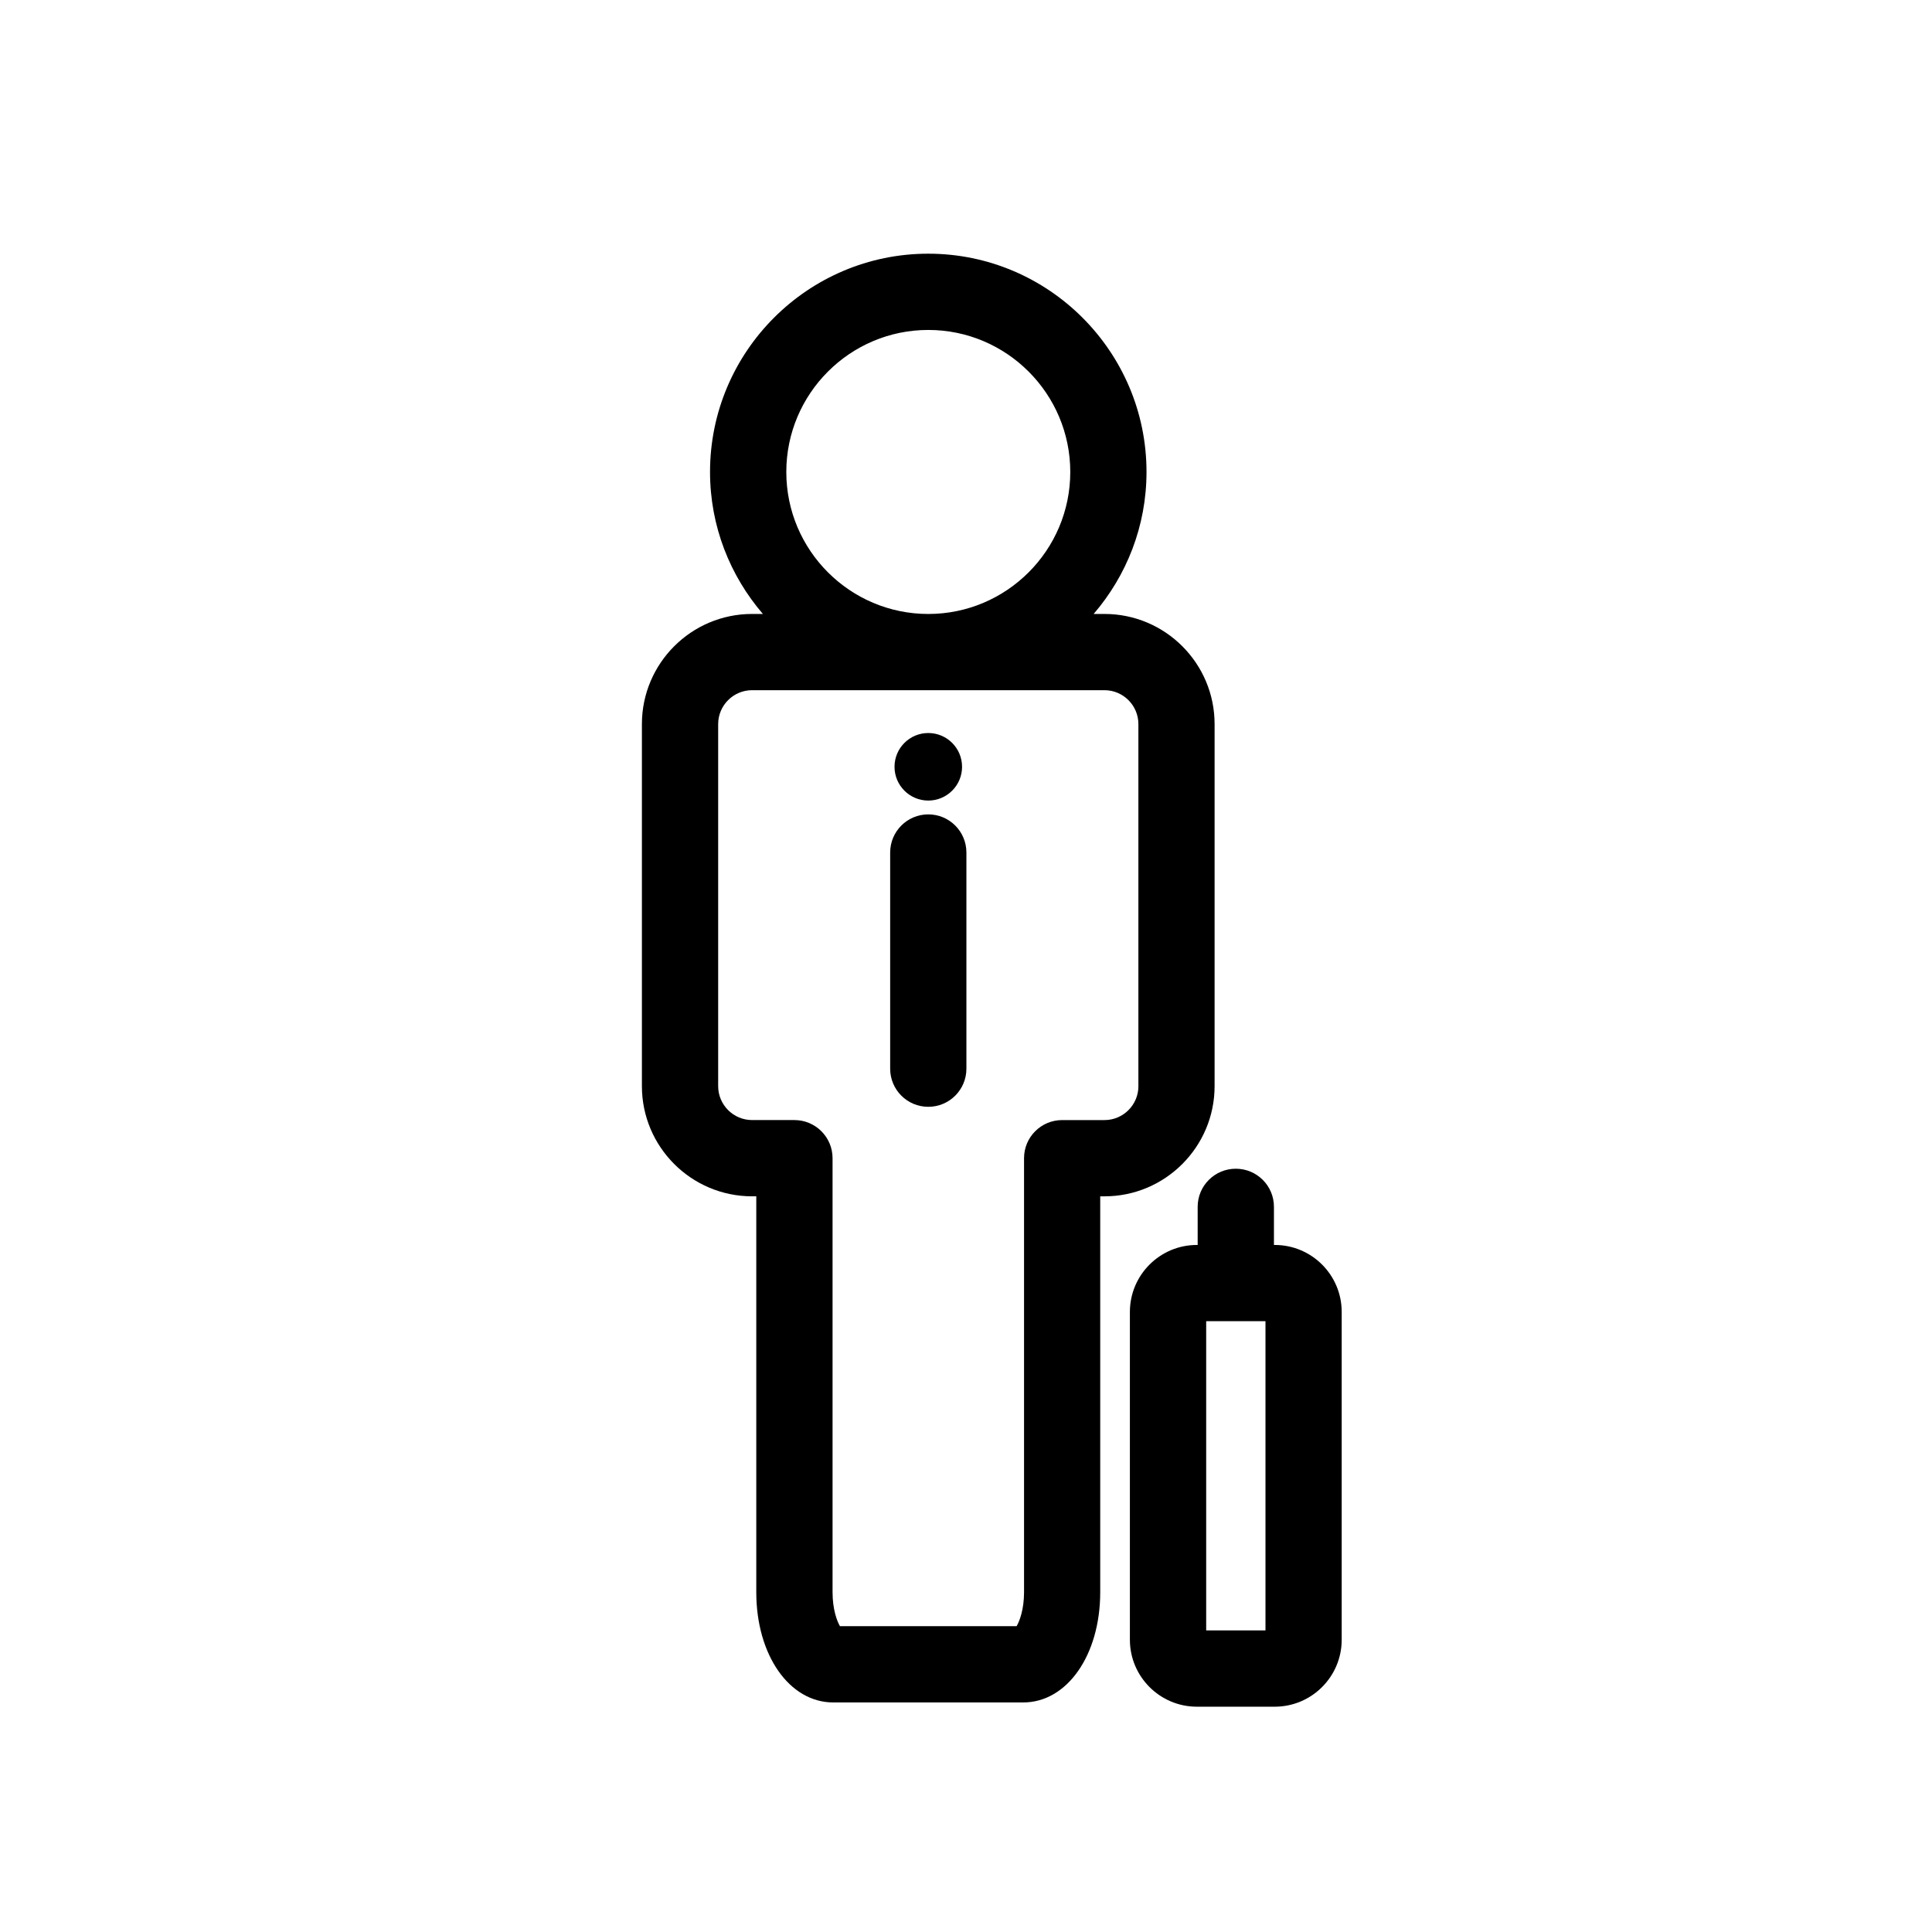
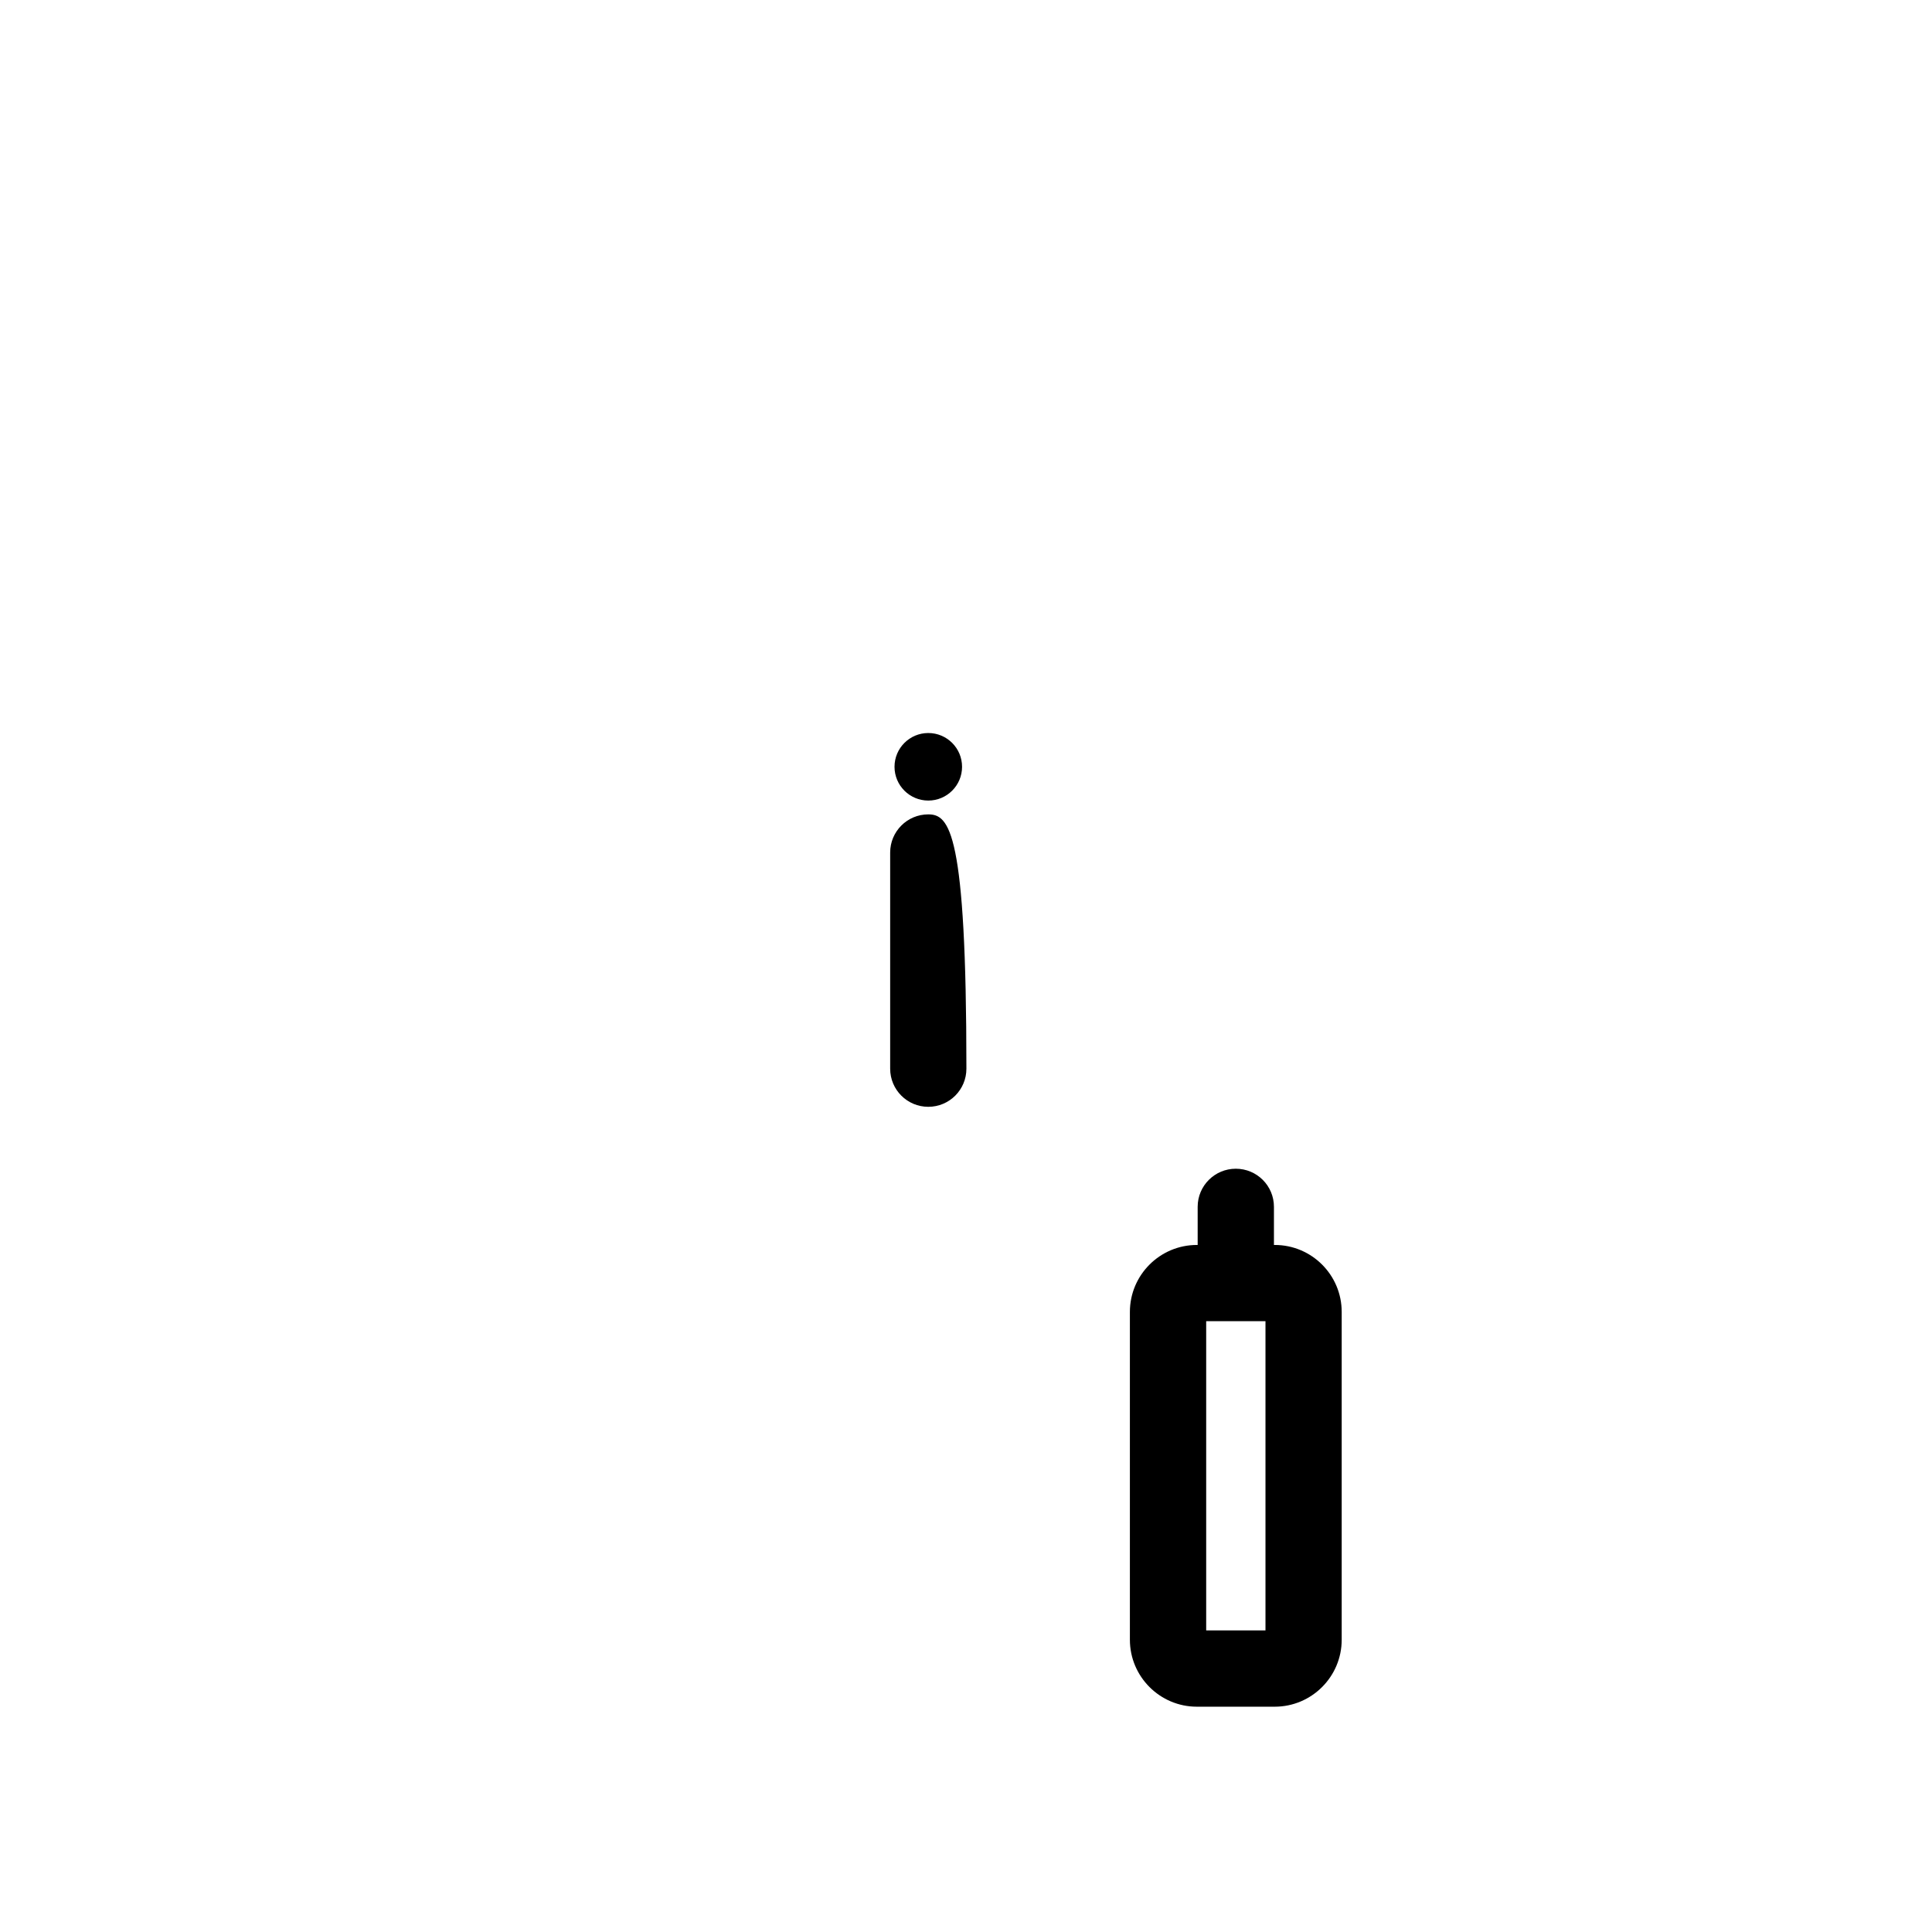
<svg xmlns="http://www.w3.org/2000/svg" version="1.1" id="Layer_1" x="0px" y="0px" width="100px" height="100px" viewBox="0 0 100 100" enable-background="new 0 0 100 100" xml:space="preserve">
  <g>
-     <path d="M57.168,31.778h-0.561c1.701-1.978,2.736-4.543,2.736-7.35c0-6.228-5.067-11.297-11.296-11.297   c-6.228,0-11.296,5.069-11.296,11.297c0,2.807,1.036,5.372,2.736,7.35h-0.56c-3.146,0-5.702,2.558-5.702,5.702v18.738   c0,3.145,2.557,5.703,5.702,5.703h0.218v20.493c0,3.251,1.712,5.704,3.983,5.704h9.835c2.272,0,3.984-2.453,3.984-5.704V61.922   h0.219c3.145,0,5.701-2.559,5.701-5.703V37.48C62.869,34.336,60.313,31.778,57.168,31.778z M40.699,24.429   c0-4.053,3.296-7.351,7.349-7.351c4.052,0,7.349,3.298,7.349,7.351c0,4.054-3.297,7.35-7.349,7.35   C43.995,31.778,40.699,28.482,40.699,24.429z M58.924,56.219c0,0.968-0.788,1.756-1.756,1.756h-2.191   c-1.091,0-1.973,0.883-1.973,1.973v22.468c0,0.882-0.228,1.489-0.385,1.756h-9.143c-0.156-0.267-0.383-0.874-0.383-1.756V59.947   c0-1.09-0.885-1.973-1.975-1.973h-2.19c-0.969,0-1.756-0.788-1.756-1.756V37.48c0-0.968,0.787-1.756,1.756-1.756h18.239   c0.968,0,1.756,0.788,1.756,1.756V56.219z" />
    <path d="M65.982,64.439h-0.043v-1.974c0-1.091-0.883-1.972-1.974-1.972c-1.089,0-1.974,0.881-1.974,1.972v1.974h-0.043   c-1.909,0-3.465,1.554-3.465,3.465v16.969c0,1.91,1.556,3.465,3.465,3.465h4.033c1.91,0,3.465-1.555,3.465-3.465V67.904   C69.447,65.993,67.893,64.439,65.982,64.439z M65.501,84.39h-3.069V68.385h3.069V84.39z" />
    <g>
-       <path d="M48.048,42.152c-1.091,0-1.973,0.885-1.973,1.974v11.188c0,1.092,0.882,1.974,1.973,1.974s1.973-0.882,1.973-1.974V44.126    C50.021,43.037,49.139,42.152,48.048,42.152z" />
+       <path d="M48.048,42.152c-1.091,0-1.973,0.885-1.973,1.974v11.188c0,1.092,0.882,1.974,1.973,1.974s1.973-0.882,1.973-1.974C50.021,43.037,49.139,42.152,48.048,42.152z" />
      <circle cx="48.048" cy="39.689" r="1.748" />
    </g>
  </g>
</svg>